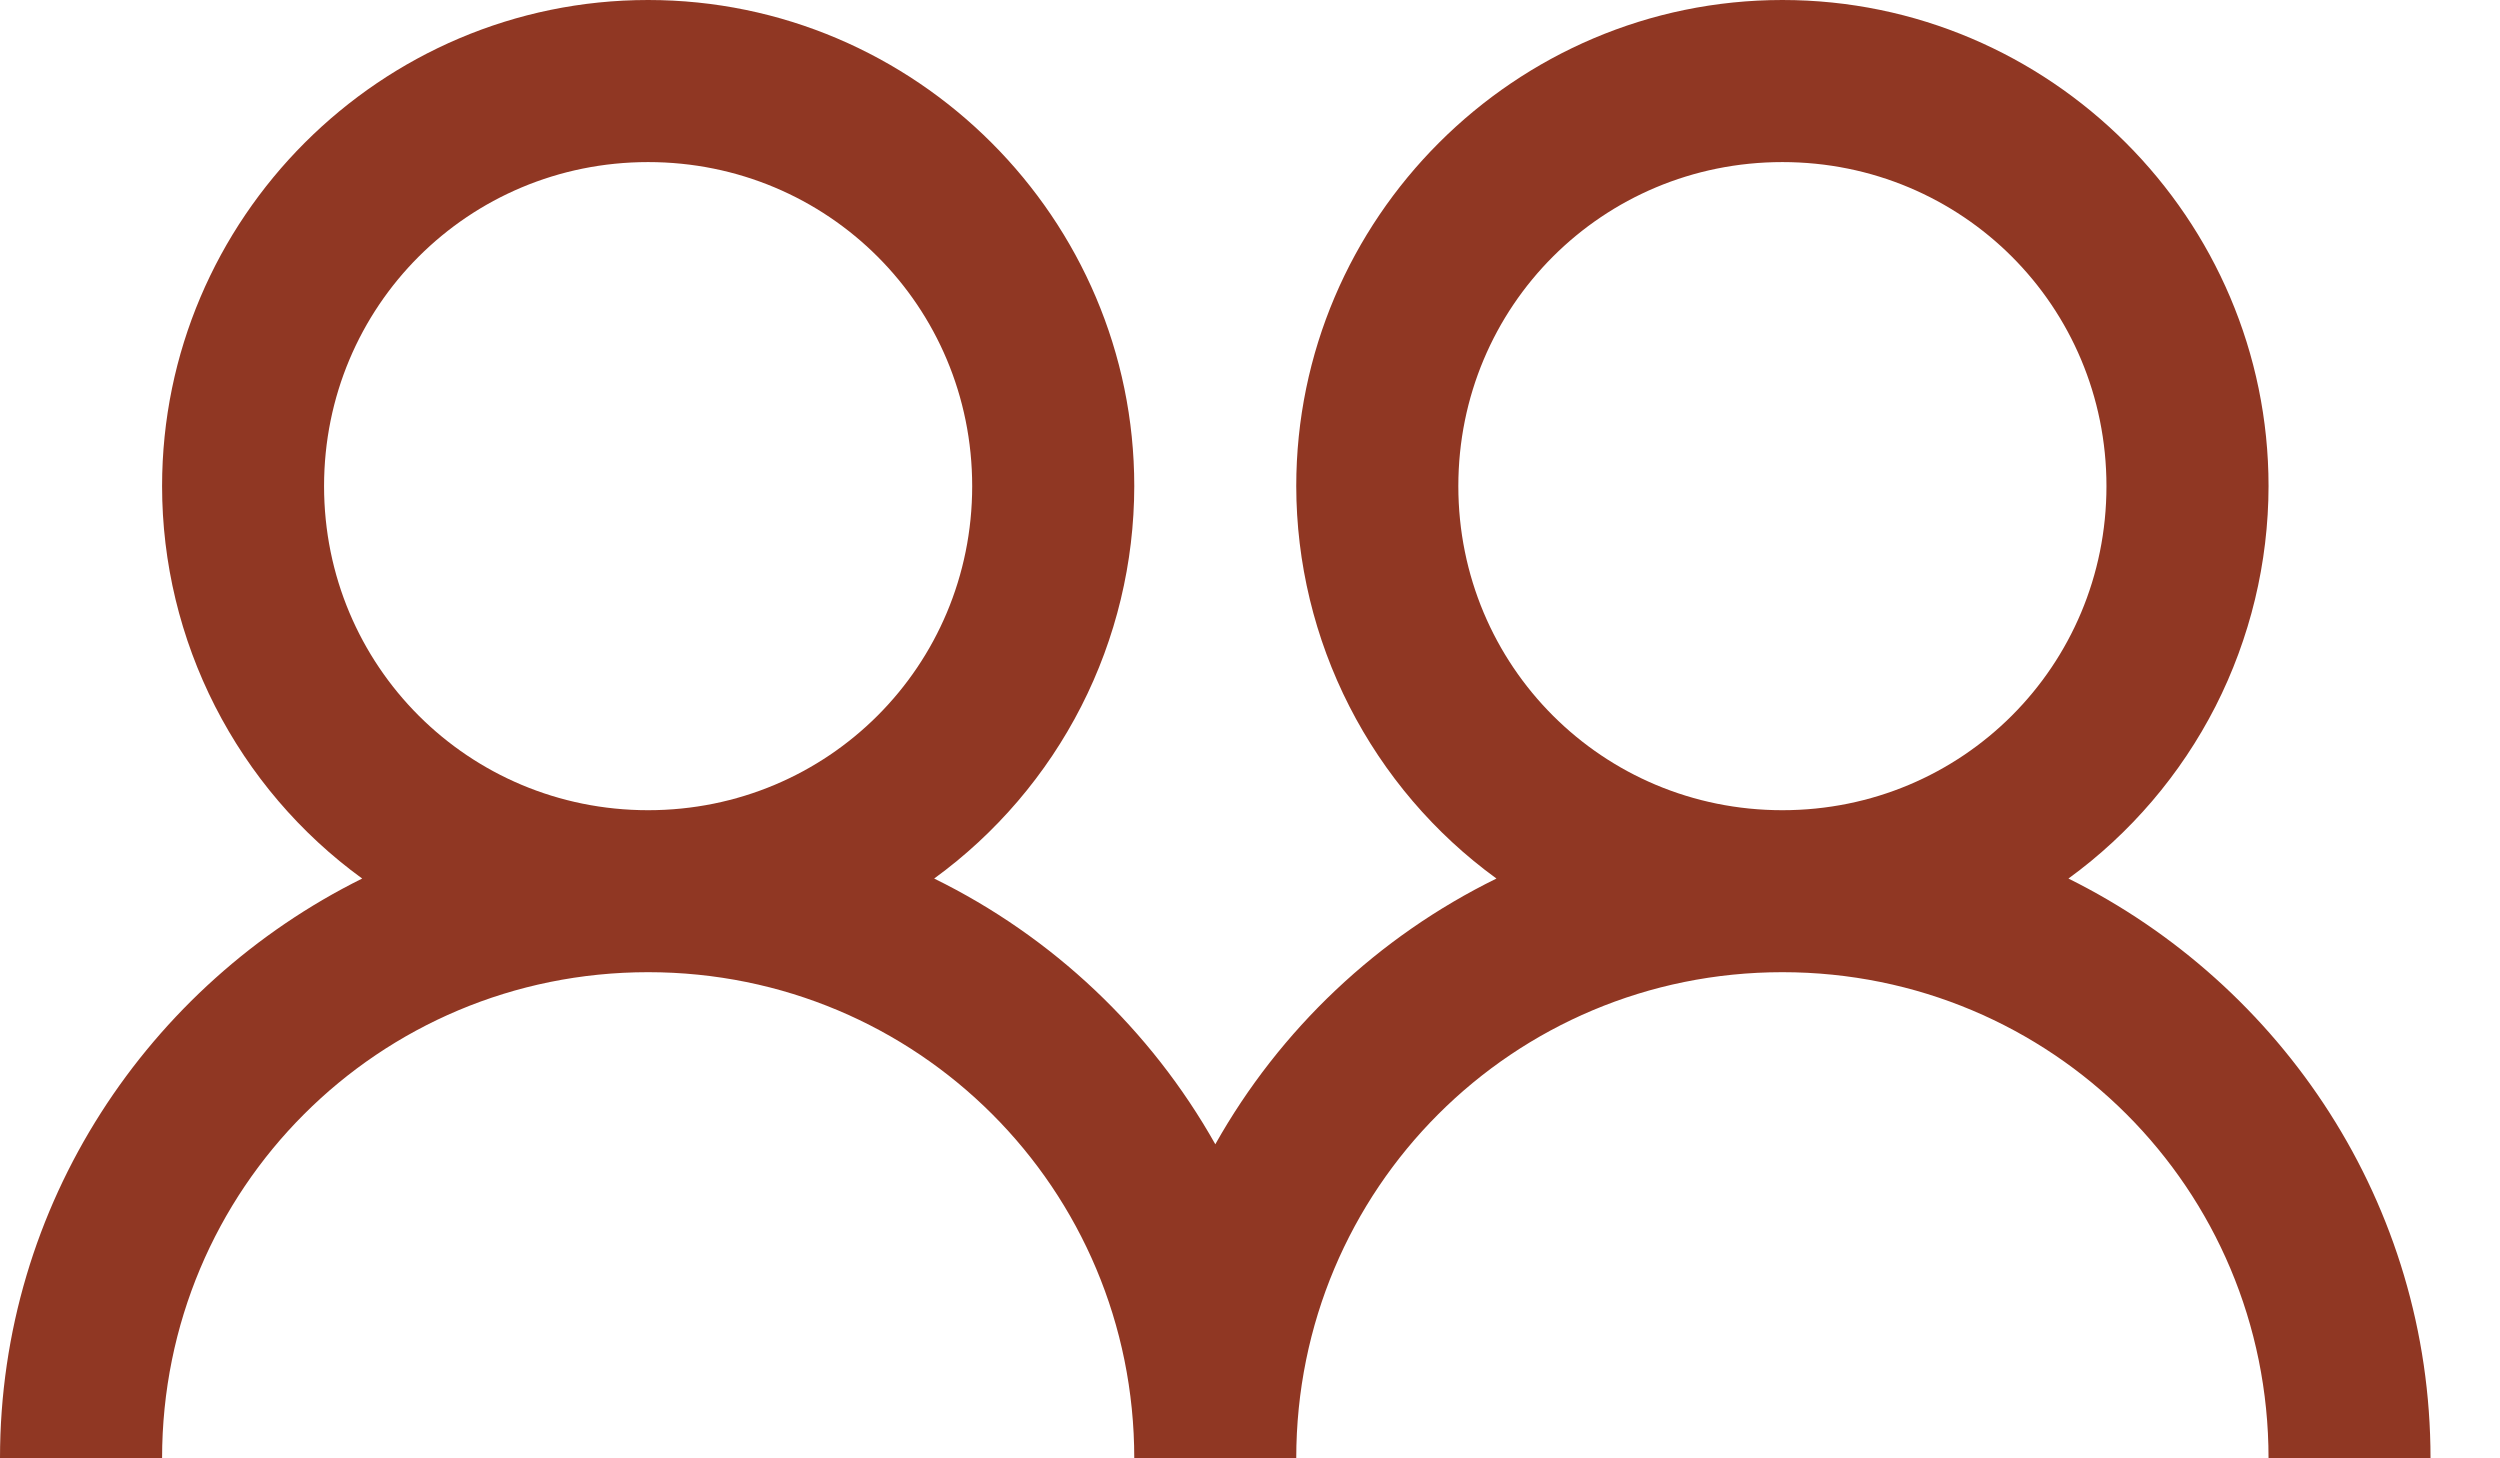
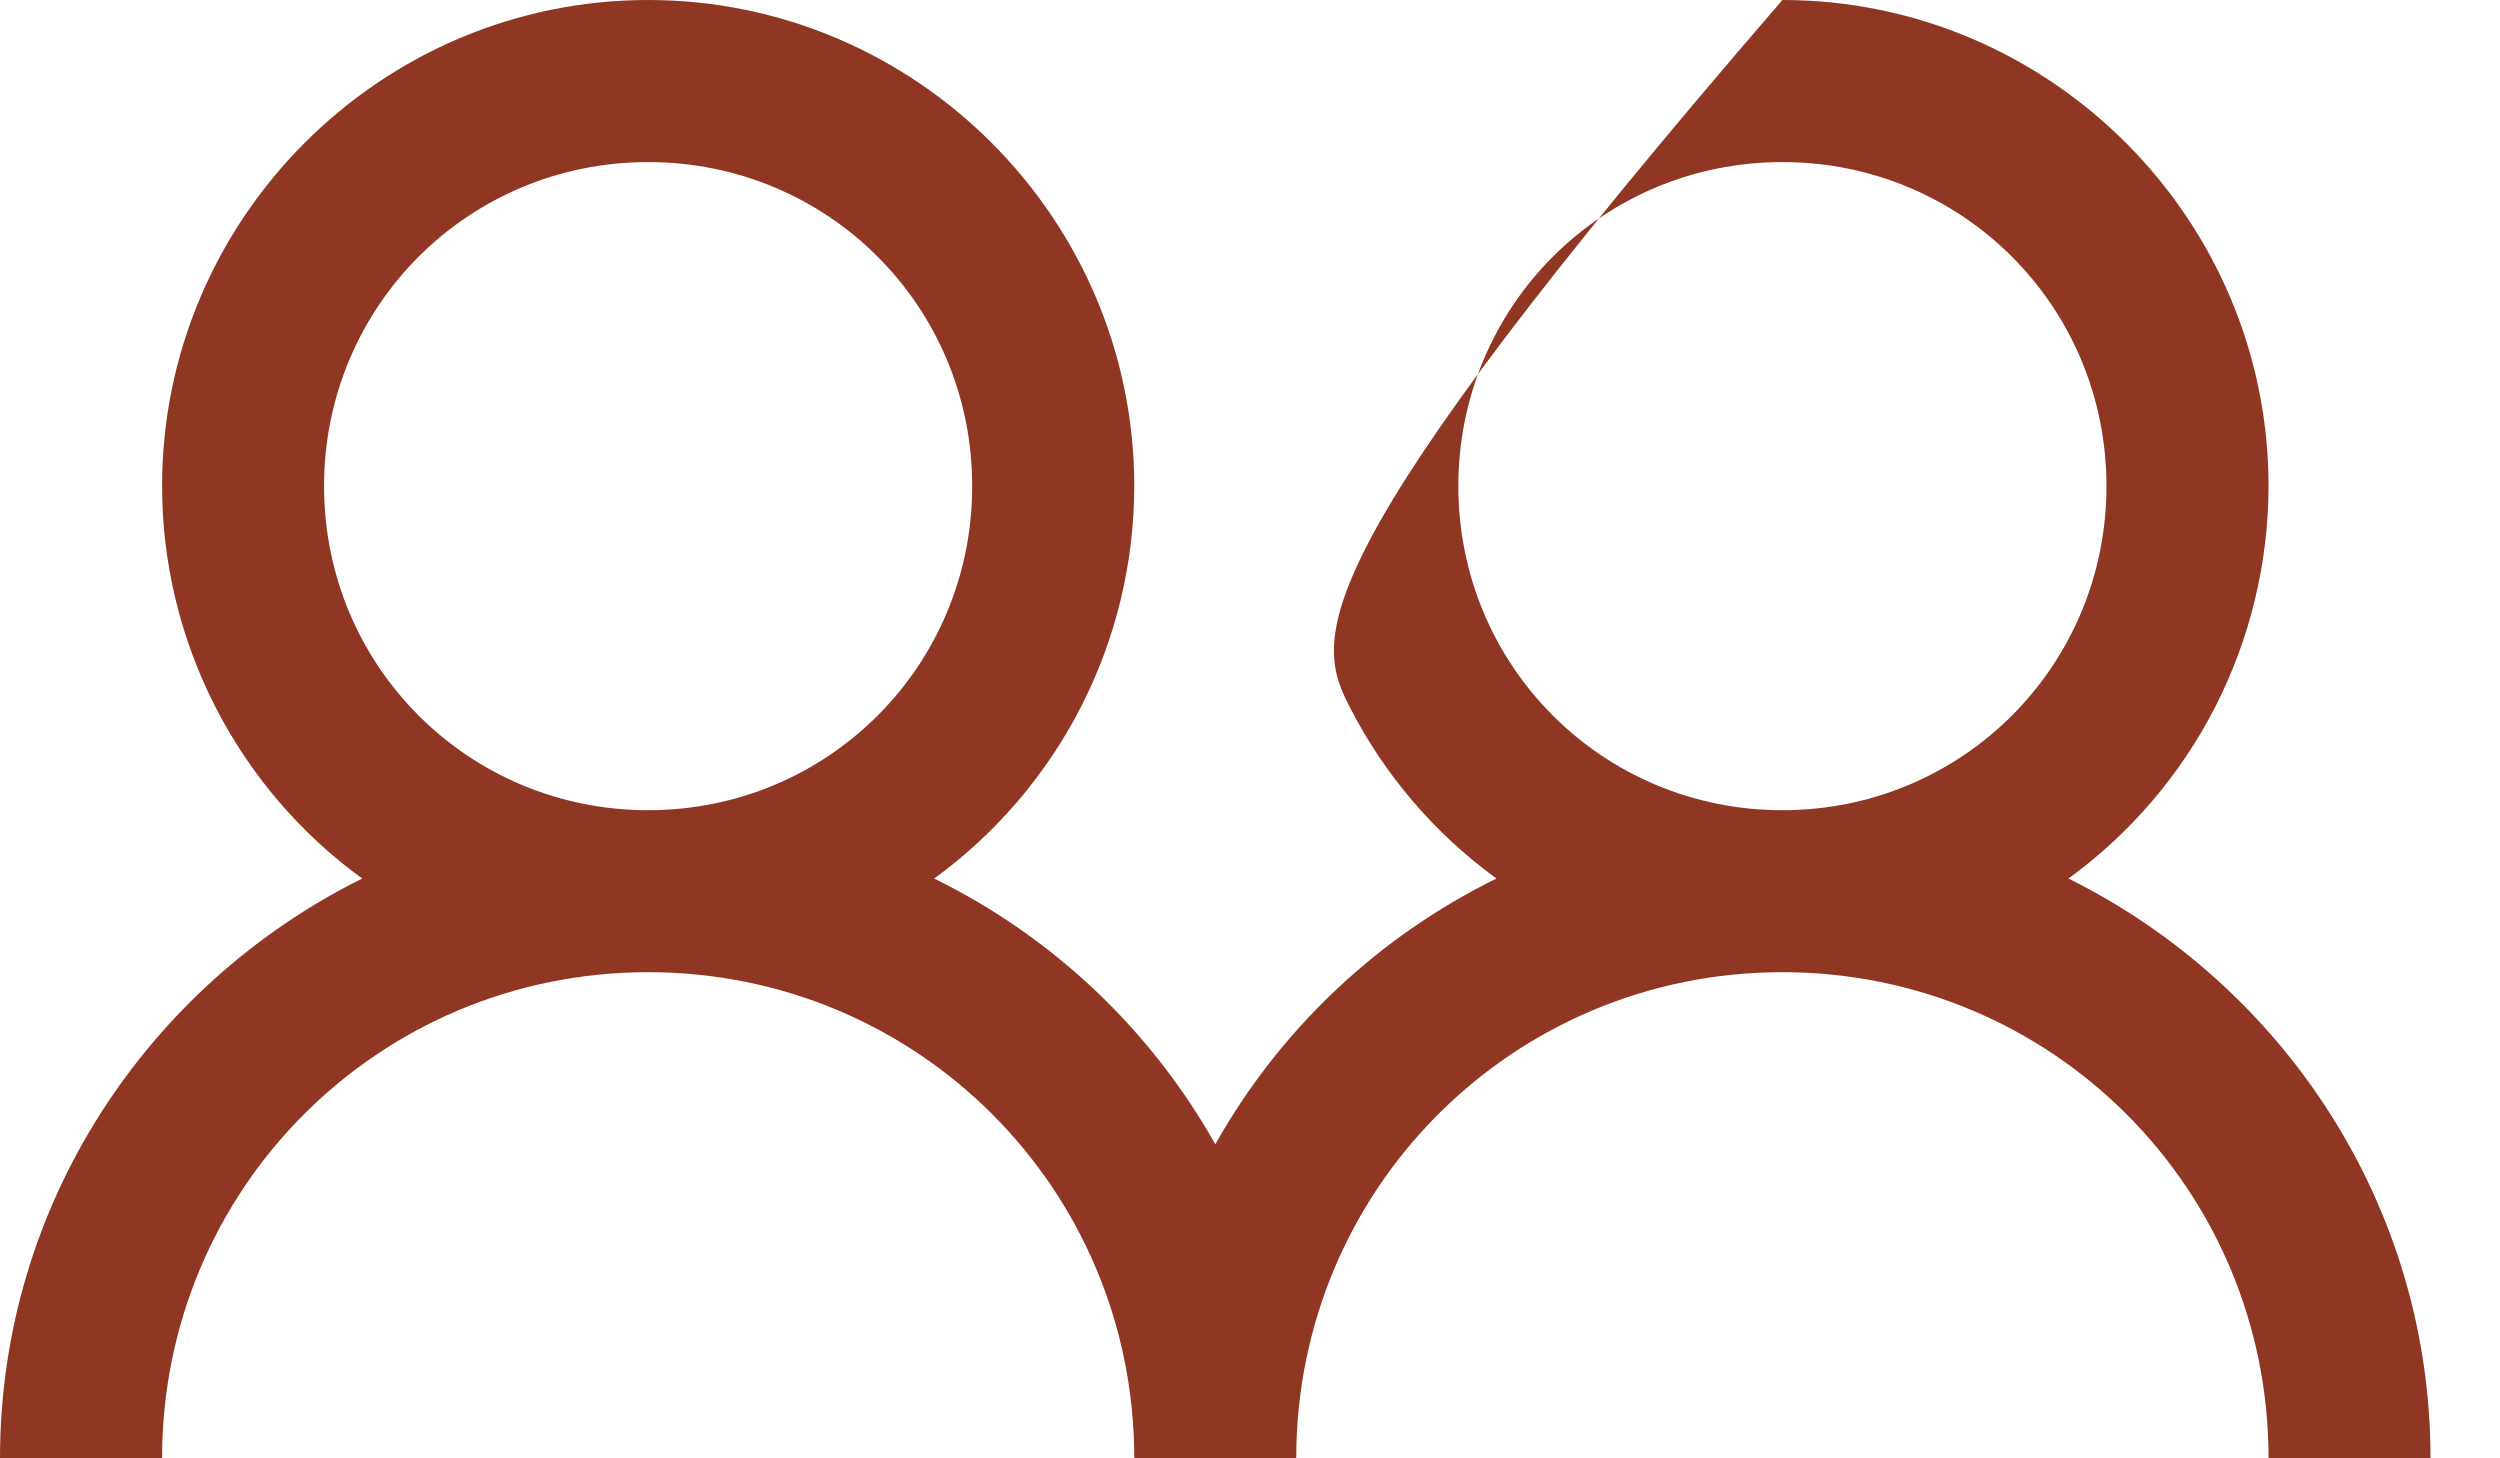
<svg xmlns="http://www.w3.org/2000/svg" width="24" height="14" viewBox="0 0 24 14" fill="none">
-   <path d="M6.222 0C3.654 0 1.556 2.098 1.556 4.667C1.556 5.402 1.731 6.126 2.065 6.781C2.399 7.435 2.882 8.002 3.477 8.434C1.423 9.453 0 11.561 0 14H1.556C1.556 11.413 3.635 9.333 6.222 9.333C8.809 9.333 10.889 11.413 10.889 14H12.444C12.444 11.413 14.524 9.333 17.111 9.333C19.698 9.333 21.778 11.413 21.778 14H23.333C23.333 11.561 21.91 9.453 19.857 8.434C20.451 8.002 20.935 7.435 21.269 6.781C21.602 6.126 21.777 5.402 21.778 4.667C21.778 2.098 19.679 0 17.111 0C14.543 0 12.444 2.098 12.444 4.667C12.445 5.402 12.62 6.126 12.954 6.781C13.288 7.435 13.771 8.002 14.366 8.434C13.229 8.992 12.287 9.882 11.667 10.985C11.046 9.882 10.105 8.992 8.968 8.434C9.562 8.002 10.046 7.435 10.38 6.781C10.714 6.126 10.888 5.402 10.889 4.667C10.889 2.098 8.79 0 6.222 0ZM6.222 1.556C7.949 1.556 9.333 2.94 9.333 4.667C9.333 6.393 7.949 7.778 6.222 7.778C4.496 7.778 3.111 6.393 3.111 4.667C3.111 2.94 4.496 1.556 6.222 1.556ZM17.111 1.556C18.838 1.556 20.222 2.94 20.222 4.667C20.222 6.393 18.838 7.778 17.111 7.778C15.384 7.778 14 6.393 14 4.667C14 2.94 15.384 1.556 17.111 1.556Z" fill="#903723" />
+   <path d="M6.222 0C3.654 0 1.556 2.098 1.556 4.667C1.556 5.402 1.731 6.126 2.065 6.781C2.399 7.435 2.882 8.002 3.477 8.434C1.423 9.453 0 11.561 0 14H1.556C1.556 11.413 3.635 9.333 6.222 9.333C8.809 9.333 10.889 11.413 10.889 14H12.444C12.444 11.413 14.524 9.333 17.111 9.333C19.698 9.333 21.778 11.413 21.778 14H23.333C23.333 11.561 21.91 9.453 19.857 8.434C20.451 8.002 20.935 7.435 21.269 6.781C21.602 6.126 21.777 5.402 21.778 4.667C21.778 2.098 19.679 0 17.111 0C12.445 5.402 12.62 6.126 12.954 6.781C13.288 7.435 13.771 8.002 14.366 8.434C13.229 8.992 12.287 9.882 11.667 10.985C11.046 9.882 10.105 8.992 8.968 8.434C9.562 8.002 10.046 7.435 10.38 6.781C10.714 6.126 10.888 5.402 10.889 4.667C10.889 2.098 8.79 0 6.222 0ZM6.222 1.556C7.949 1.556 9.333 2.94 9.333 4.667C9.333 6.393 7.949 7.778 6.222 7.778C4.496 7.778 3.111 6.393 3.111 4.667C3.111 2.94 4.496 1.556 6.222 1.556ZM17.111 1.556C18.838 1.556 20.222 2.94 20.222 4.667C20.222 6.393 18.838 7.778 17.111 7.778C15.384 7.778 14 6.393 14 4.667C14 2.94 15.384 1.556 17.111 1.556Z" fill="#903723" />
</svg>